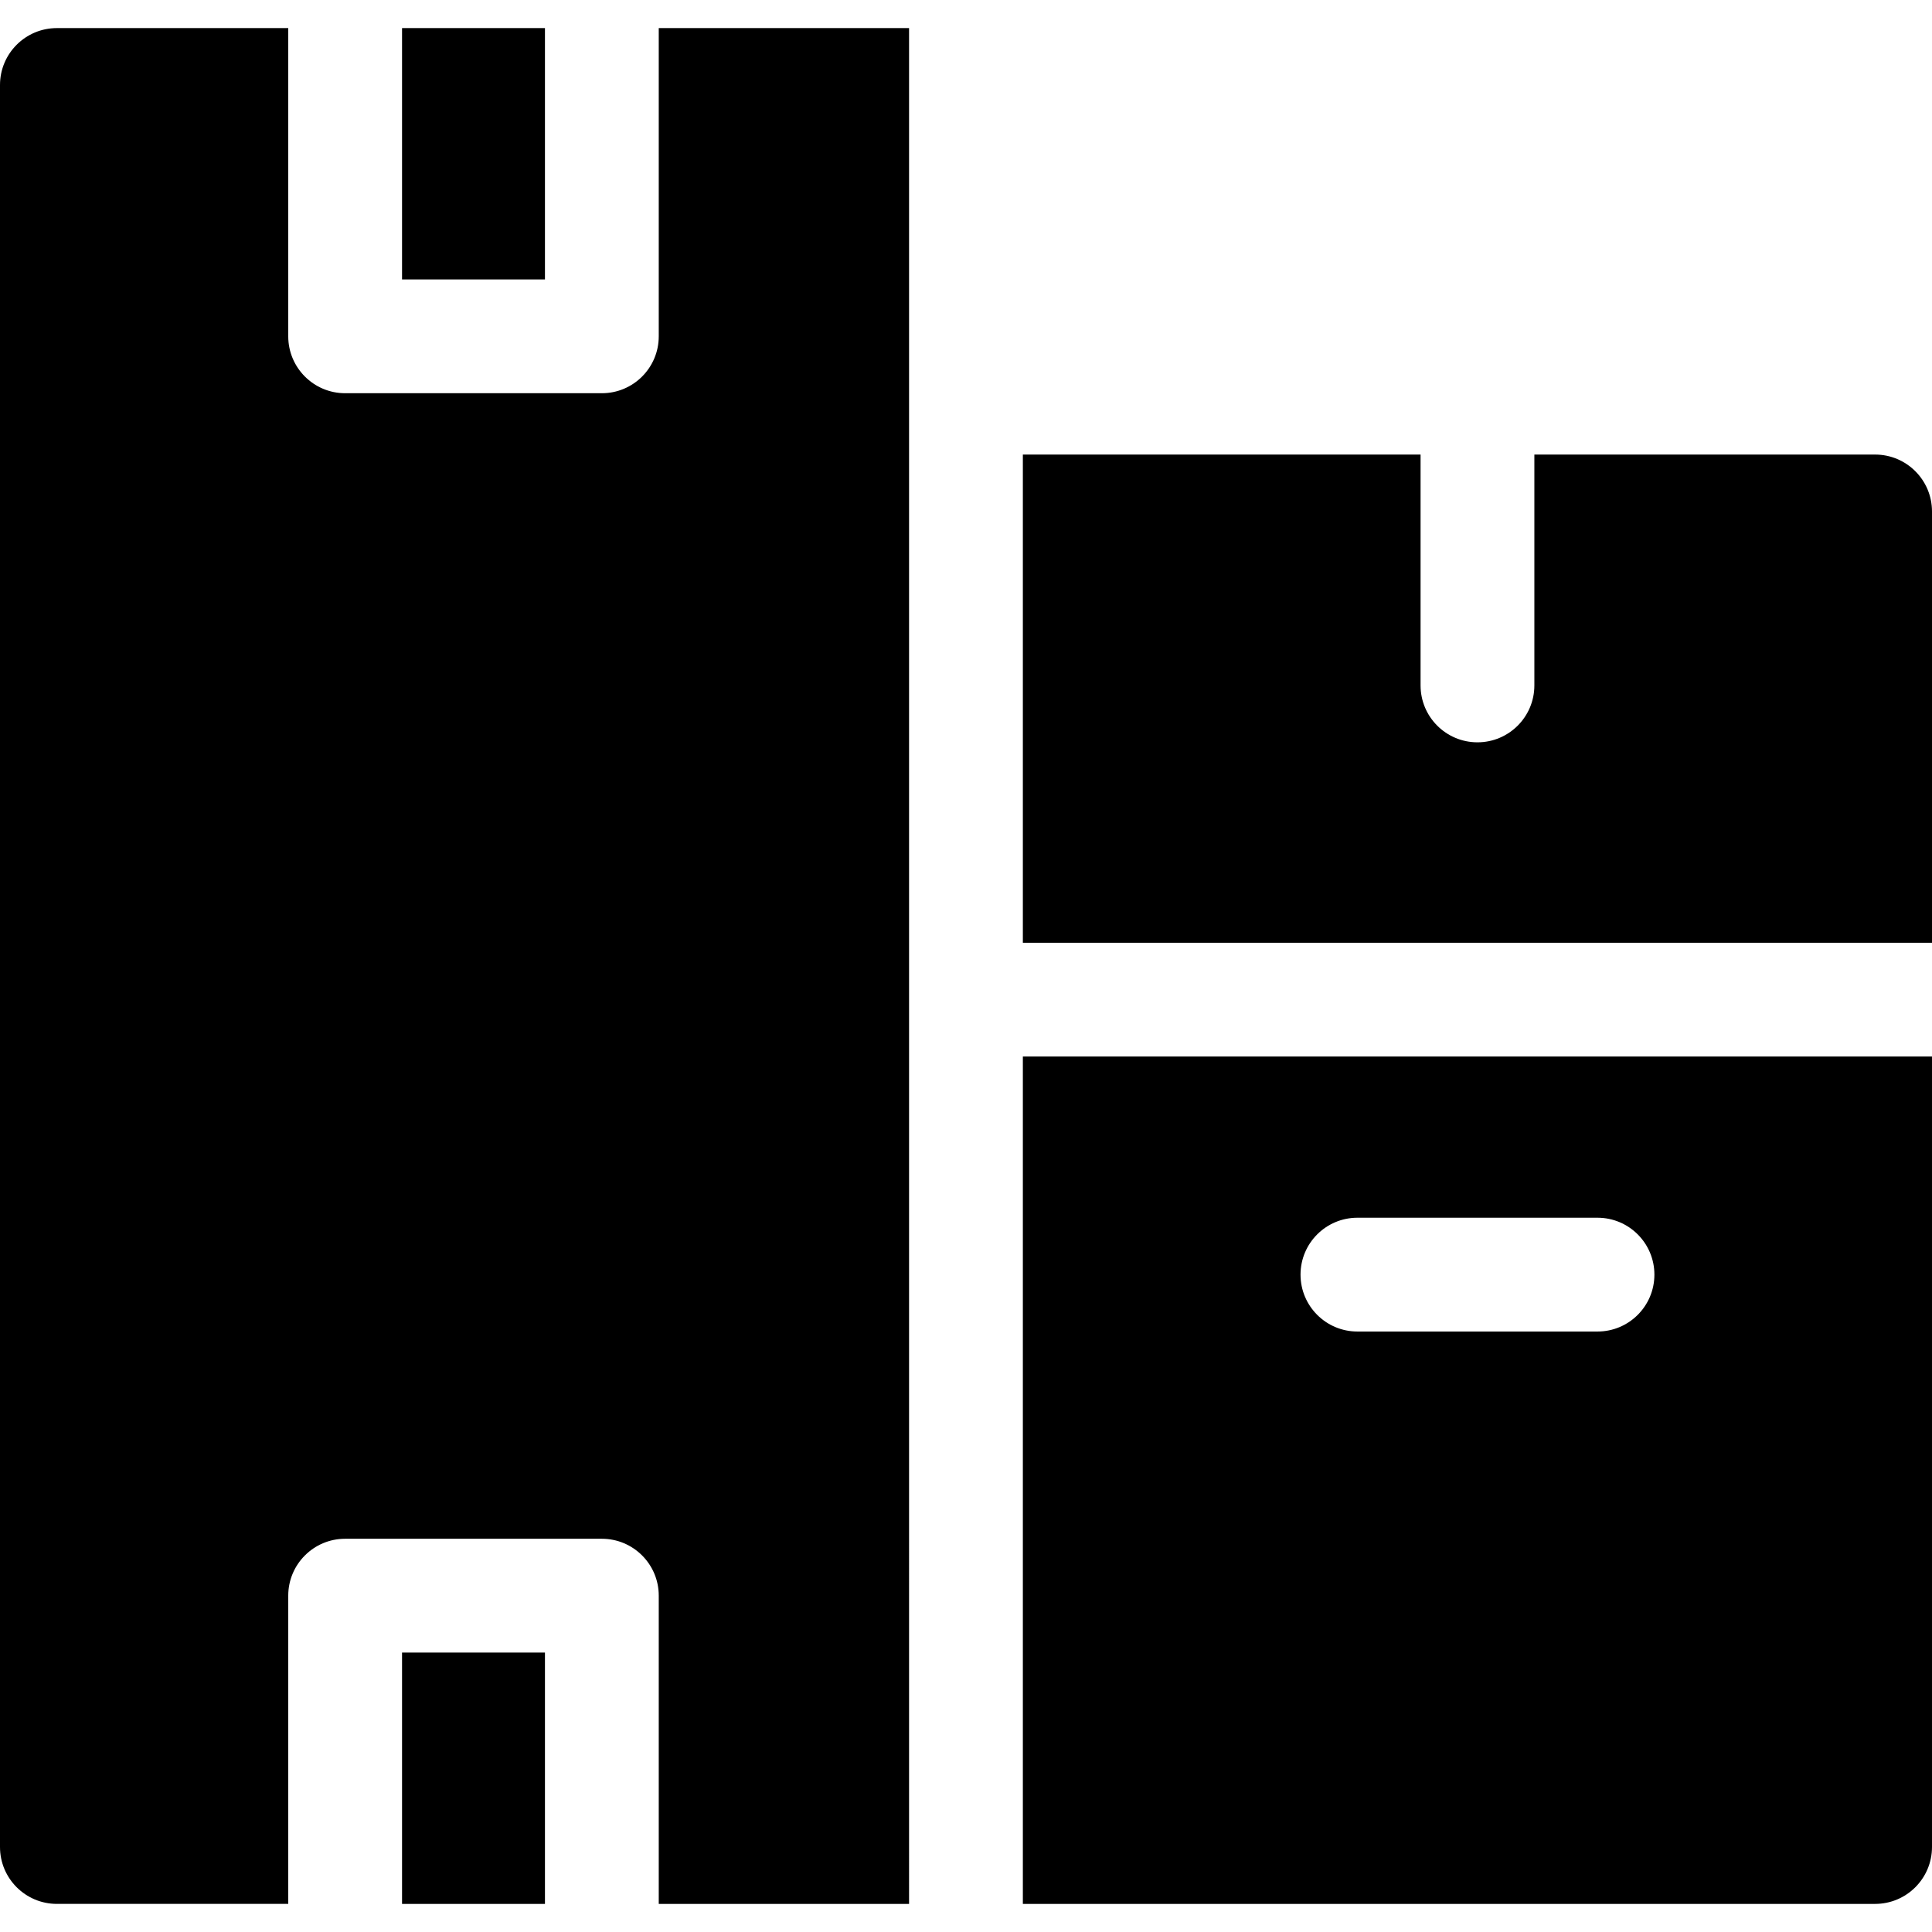
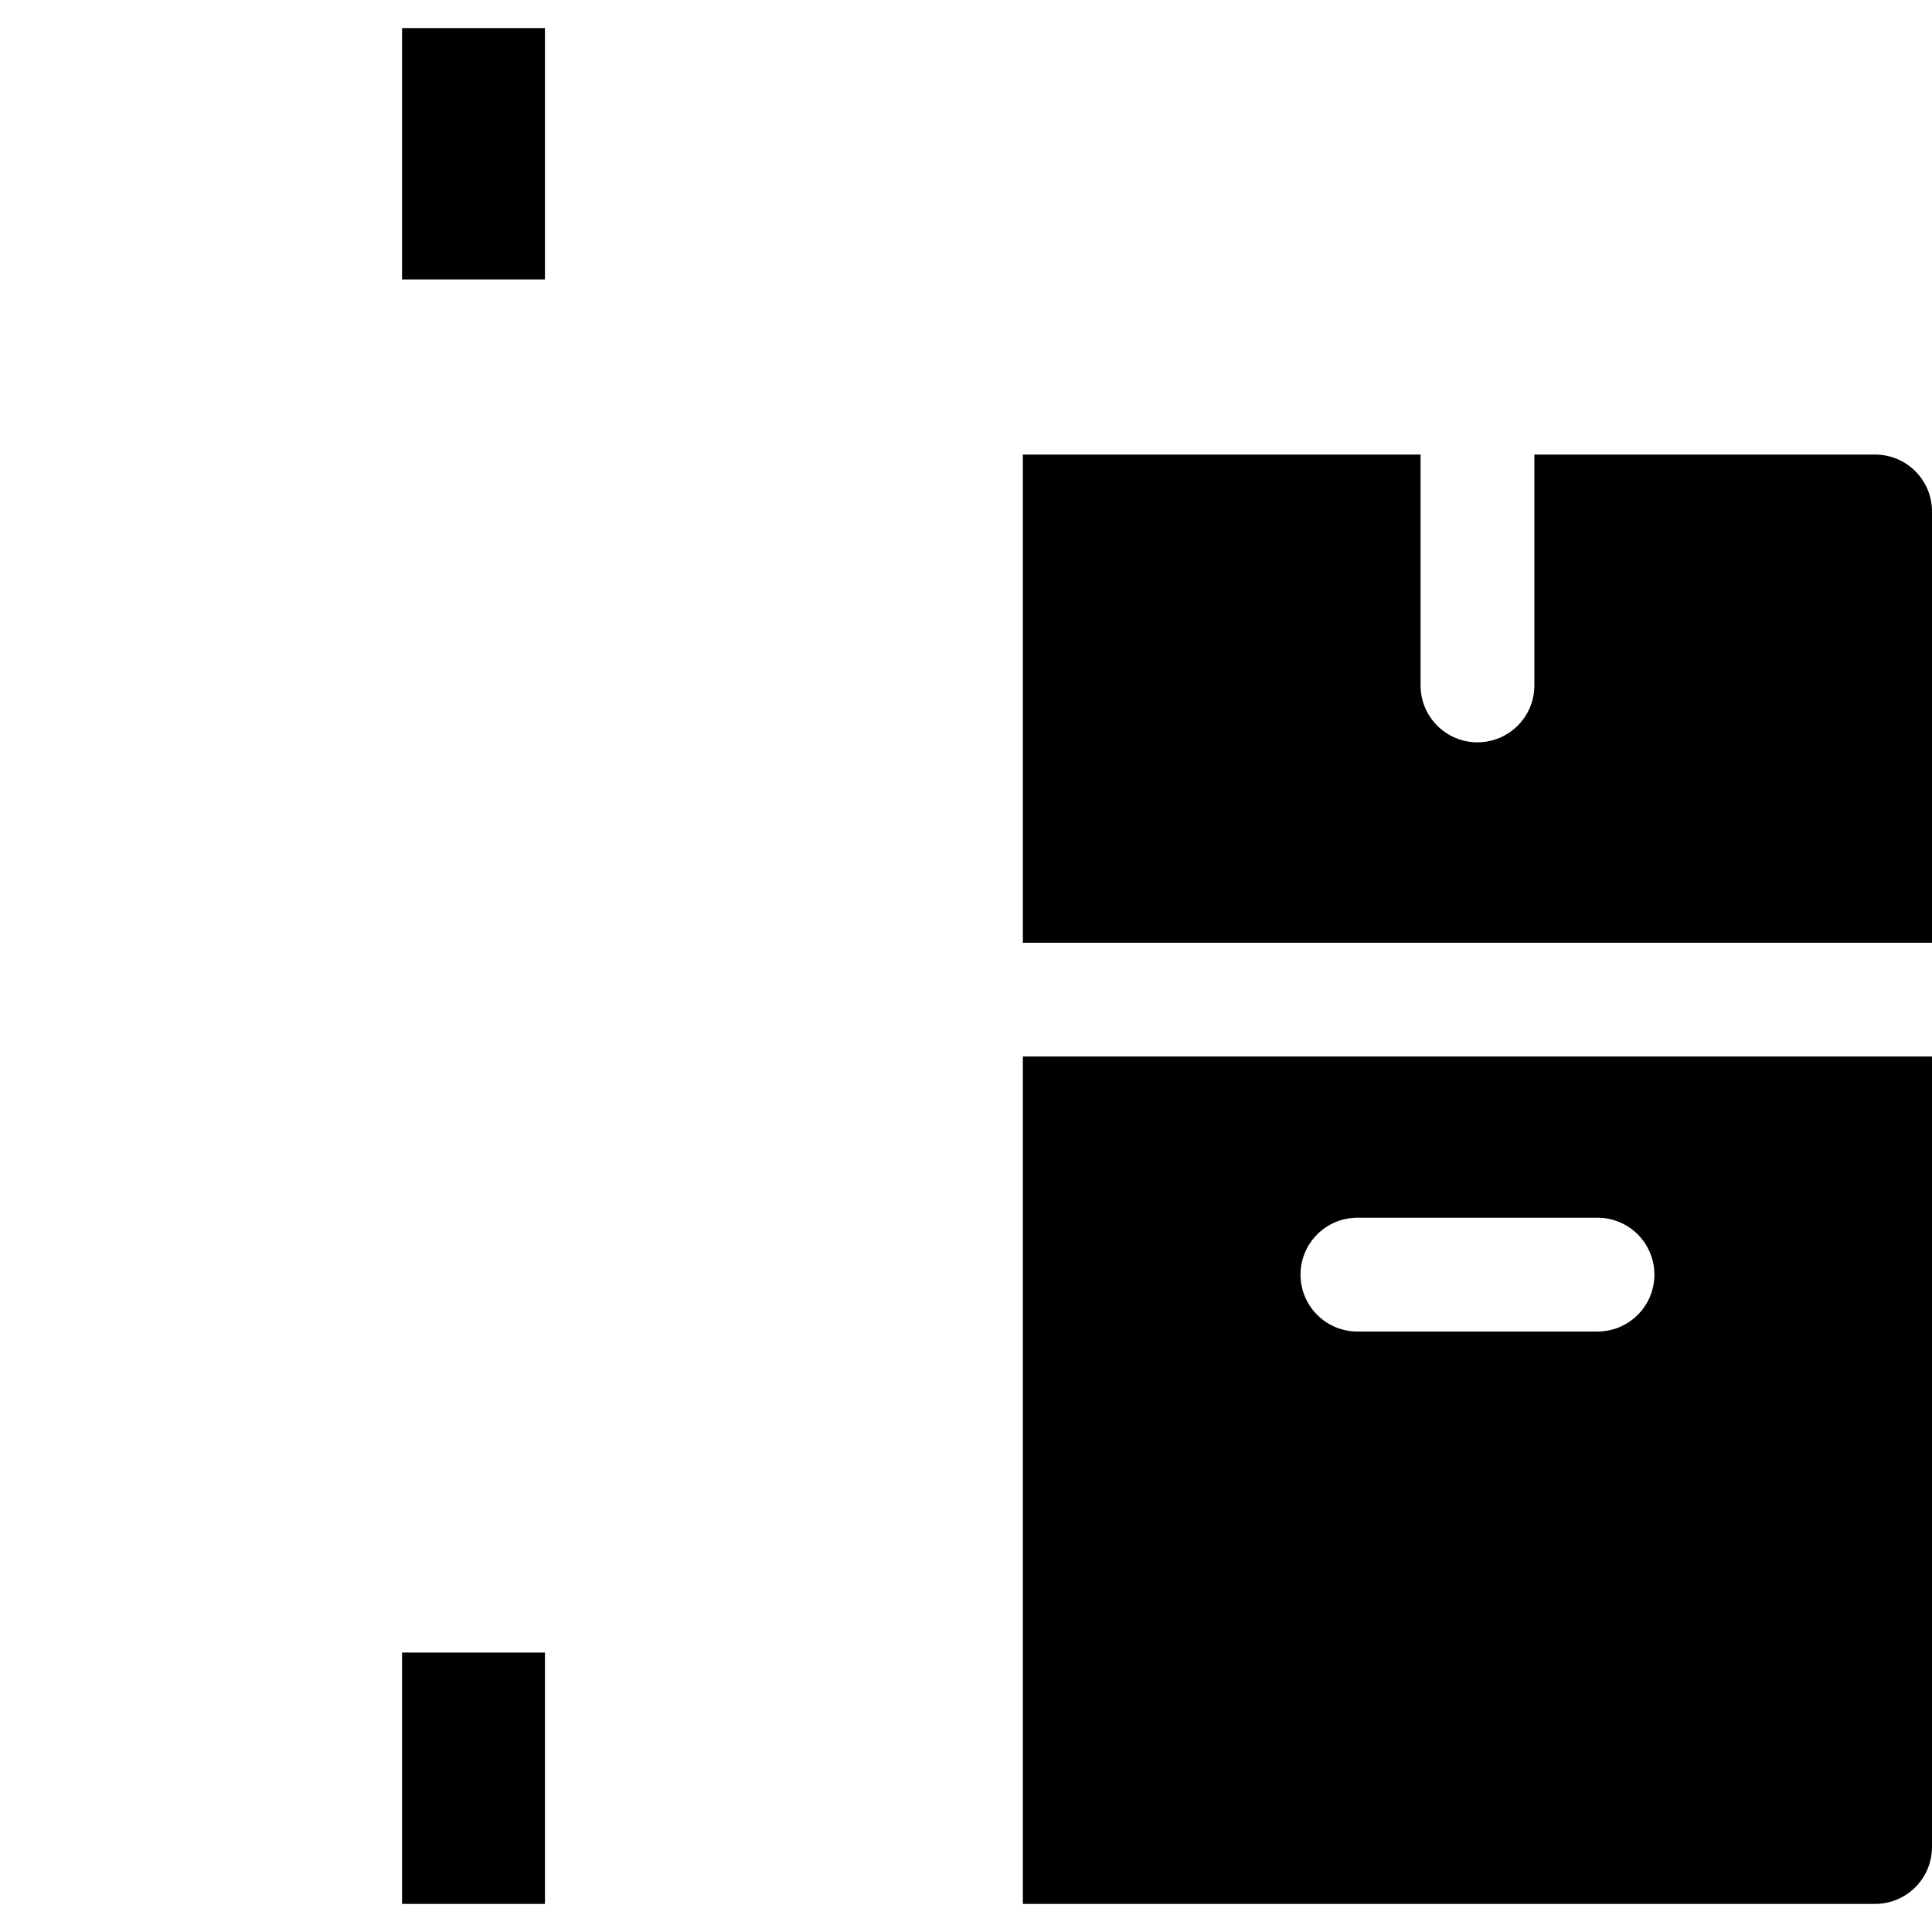
<svg xmlns="http://www.w3.org/2000/svg" version="1.1" width="512" height="512" x="0" y="0" viewBox="0 0 512 512" style="enable-background:new 0 0 512 512" xml:space="preserve">
  <g>
-     <path d="M174.576 7.444V89.13c0 8.327-6.751 15.078-15.078 15.078h-68.03c-8.327 0-15.079-6.751-15.079-15.078V7.444h-61.31C6.751 7.444 0 14.195 0 22.522v466.952c0 8.327 6.751 15.078 15.078 15.078h61.31v-81.685c0-8.327 6.751-15.078 15.079-15.078h68.03c8.327 0 15.078 6.751 15.078 15.078v81.686h66.335V7.444h-66.334z" fill="#000000" opacity="1" data-original="#000000" />
    <path d="M106.545 7.444h37.873v66.607h-37.873zM496.922 120.464h-90.299v61.179c0 8.327-6.751 15.079-15.078 15.079-8.327 0-15.078-6.751-15.078-15.079v-61.179H271.068v129.374H512V135.543c0-8.328-6.751-15.079-15.078-15.079zM106.545 437.949h37.873v66.607h-37.873zM271.068 279.995v224.559h225.853c8.327 0 15.078-6.751 15.078-15.078V279.995H271.068zm152.286 72.873h-63.622c-8.327 0-15.078-6.751-15.078-15.078 0-8.327 6.751-15.078 15.078-15.078h63.622c8.327 0 15.078 6.751 15.078 15.078.001 8.327-6.749 15.078-15.078 15.078z" fill="#000000" opacity="1" data-original="#000000" />
  </g>
</svg>